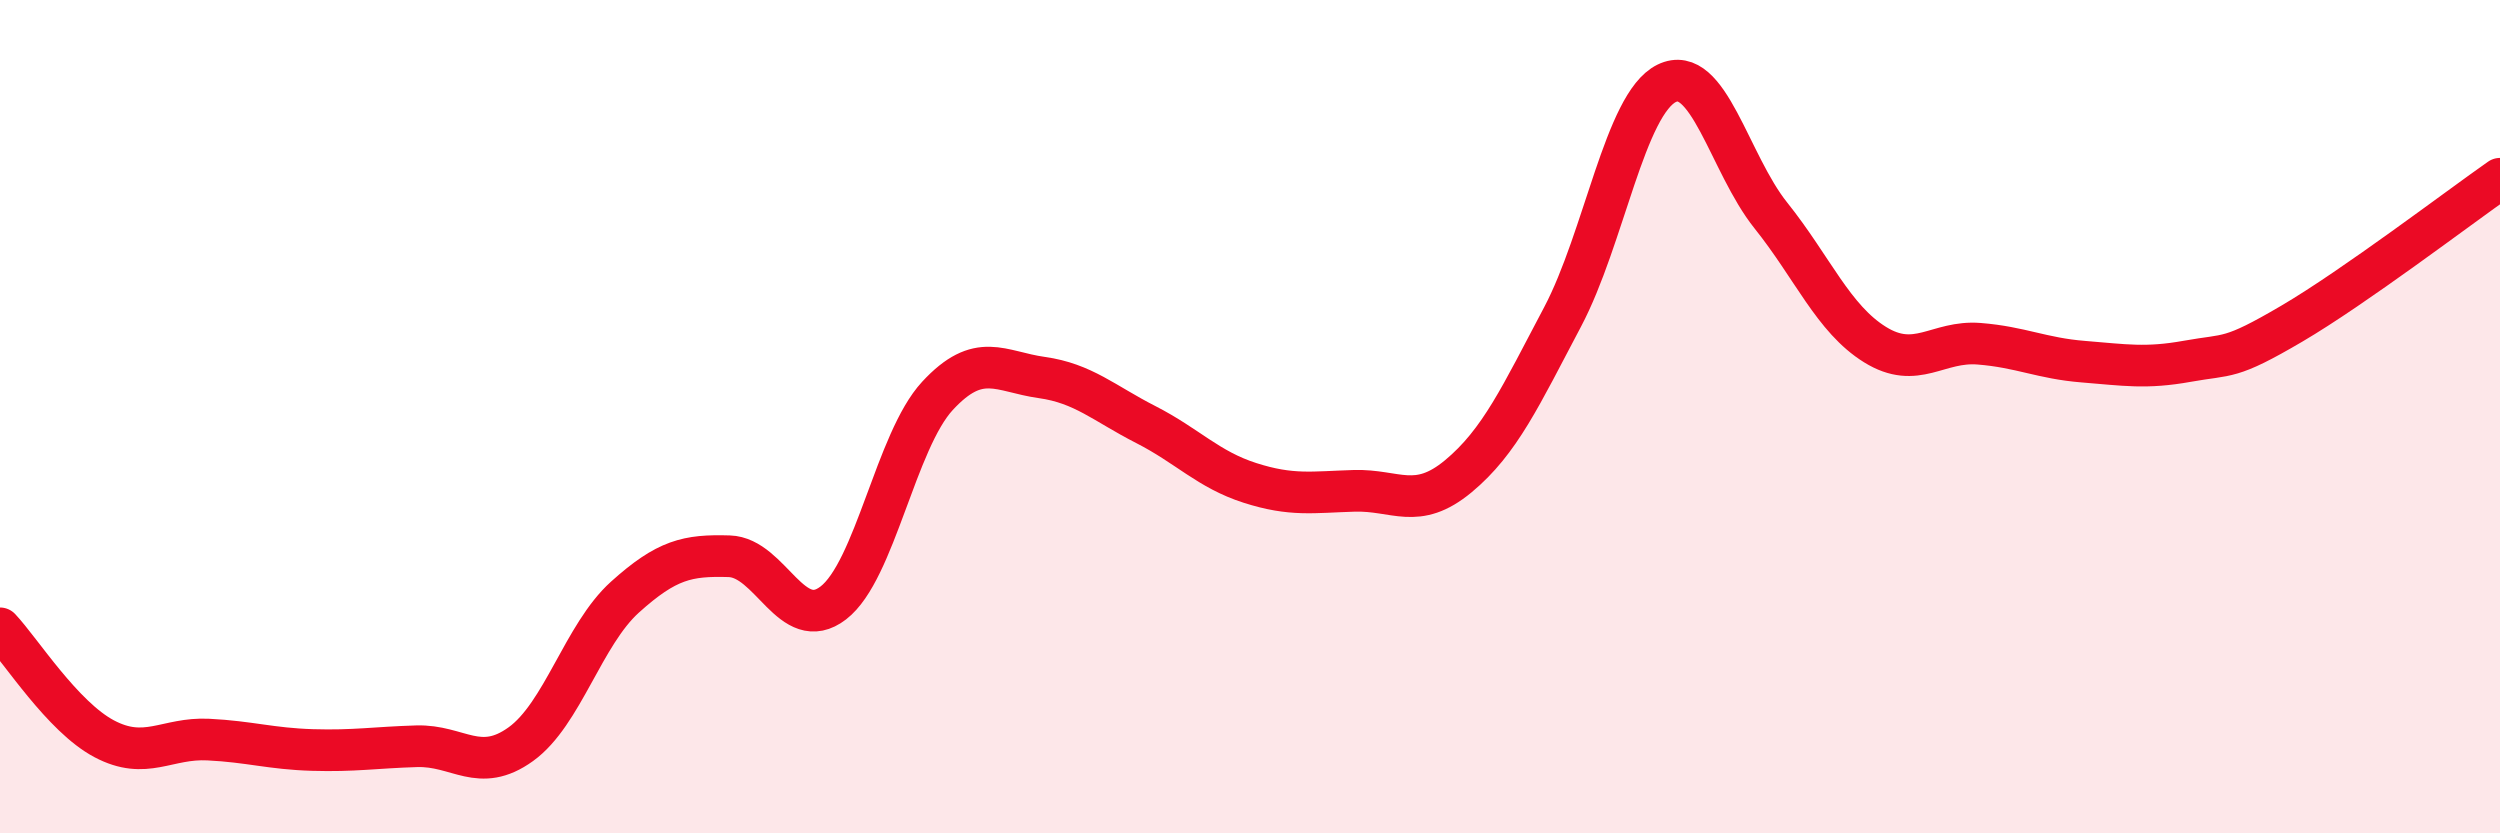
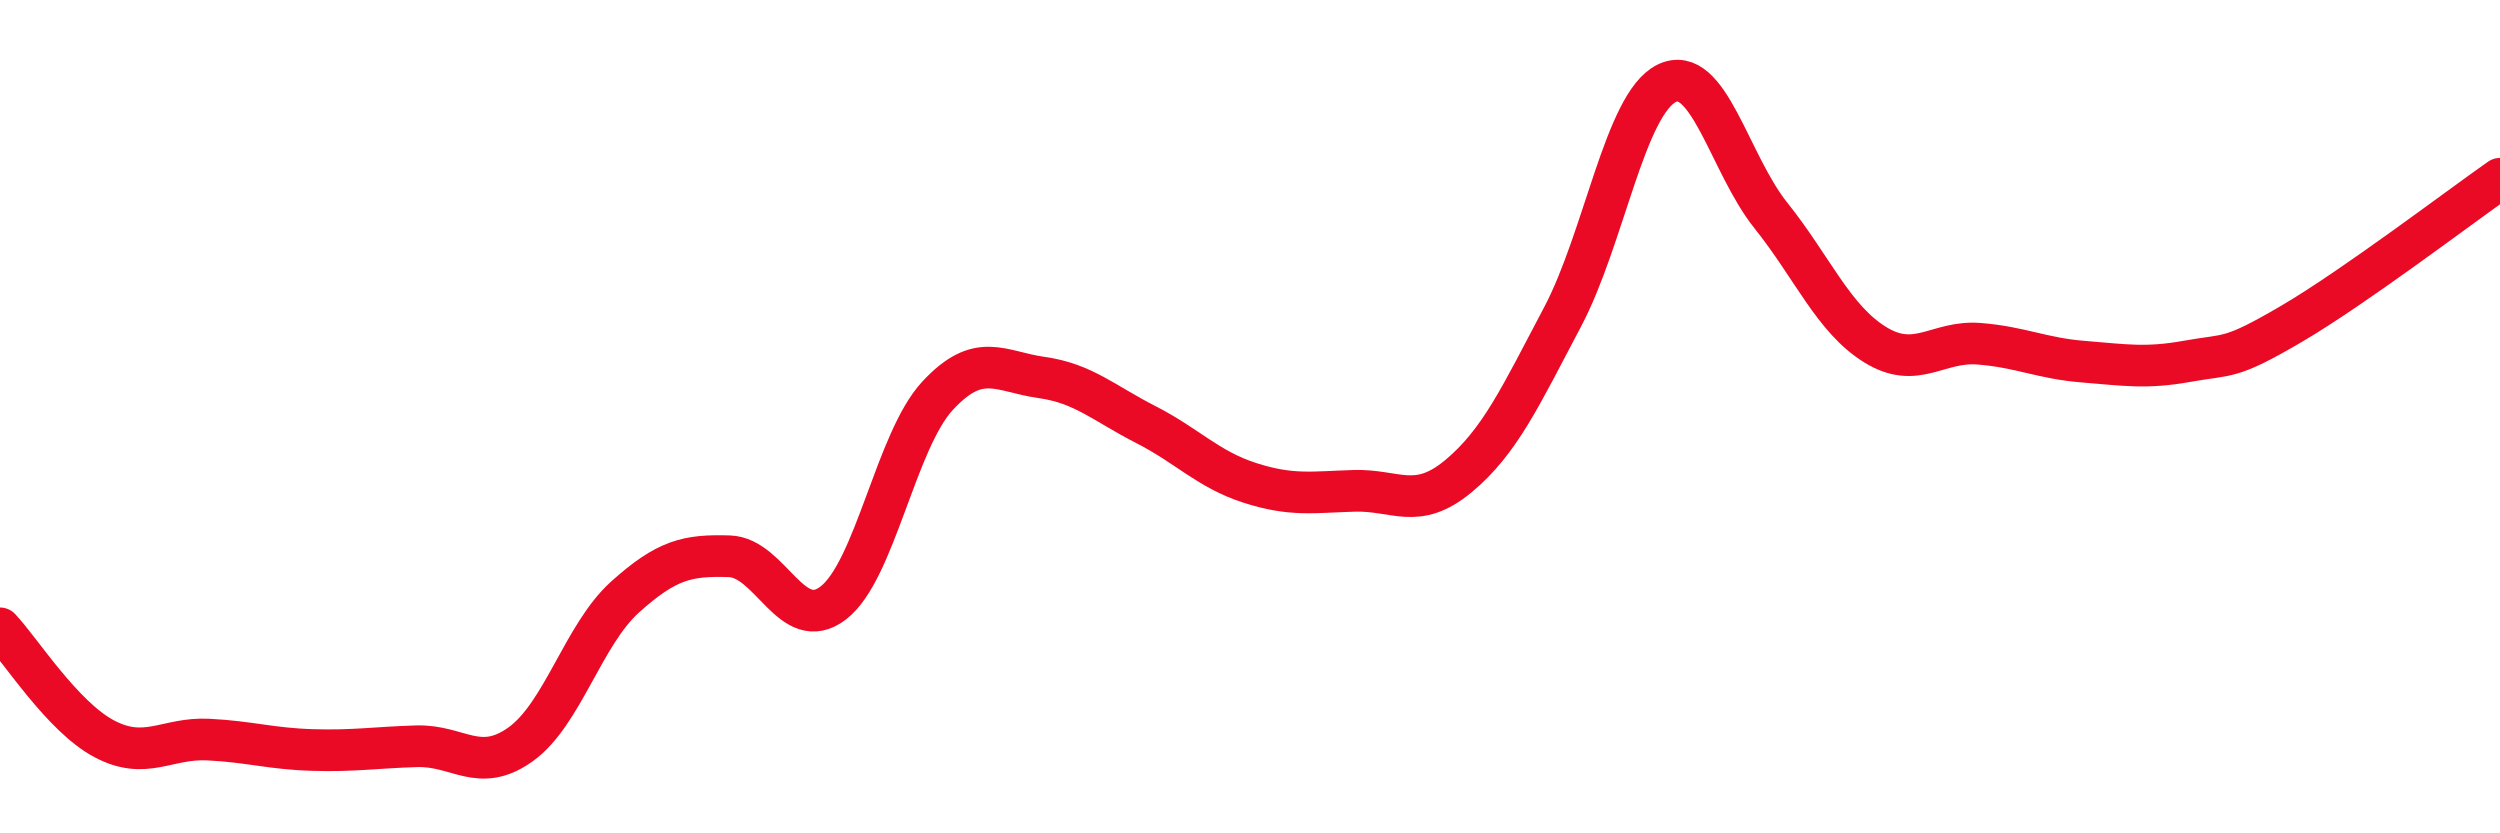
<svg xmlns="http://www.w3.org/2000/svg" width="60" height="20" viewBox="0 0 60 20">
-   <path d="M 0,15.08 C 0.5,15.61 1.5,17.2 2.5,17.73 C 3.5,18.26 4,17.7 5,17.75 C 6,17.8 6.5,17.97 7.5,18 C 8.5,18.03 9,17.94 10,17.91 C 11,17.88 11.5,18.58 12.5,17.86 C 13.5,17.14 14,15.23 15,14.33 C 16,13.43 16.5,13.32 17.5,13.35 C 18.5,13.38 19,15.24 20,14.47 C 21,13.7 21.5,10.58 22.5,9.5 C 23.5,8.42 24,8.92 25,9.06 C 26,9.2 26.5,9.68 27.5,10.19 C 28.5,10.7 29,11.27 30,11.59 C 31,11.91 31.5,11.81 32.5,11.78 C 33.5,11.75 34,12.26 35,11.43 C 36,10.6 36.5,9.5 37.5,7.61 C 38.5,5.72 39,2.49 40,2 C 41,1.51 41.5,3.92 42.5,5.17 C 43.5,6.42 44,7.65 45,8.27 C 46,8.89 46.5,8.17 47.5,8.25 C 48.5,8.33 49,8.6 50,8.68 C 51,8.76 51.5,8.85 52.5,8.67 C 53.5,8.49 53.5,8.65 55,7.77 C 56.5,6.89 59,4.99 60,4.29L60 20L0 20Z" fill="#EB0A25" opacity="0.1" stroke-linecap="round" stroke-linejoin="round" />
  <path d="M 0,15.08 C 0.5,15.61 1.5,17.2 2.5,17.73 C 3.5,18.26 4,17.7 5,17.75 C 6,17.8 6.5,17.97 7.5,18 C 8.5,18.03 9,17.94 10,17.91 C 11,17.88 11.5,18.58 12.5,17.86 C 13.5,17.14 14,15.23 15,14.33 C 16,13.43 16.5,13.32 17.5,13.35 C 18.5,13.38 19,15.24 20,14.47 C 21,13.7 21.5,10.58 22.5,9.5 C 23.5,8.42 24,8.92 25,9.06 C 26,9.2 26.5,9.68 27.5,10.19 C 28.5,10.7 29,11.27 30,11.59 C 31,11.91 31.5,11.81 32.5,11.78 C 33.5,11.75 34,12.26 35,11.43 C 36,10.6 36.5,9.5 37.5,7.61 C 38.5,5.72 39,2.49 40,2 C 41,1.51 41.5,3.92 42.5,5.17 C 43.5,6.42 44,7.65 45,8.27 C 46,8.89 46.5,8.17 47.5,8.25 C 48.5,8.33 49,8.6 50,8.68 C 51,8.76 51.5,8.85 52.5,8.67 C 53.5,8.49 53.5,8.65 55,7.77 C 56.5,6.89 59,4.99 60,4.29" stroke="#EB0A25" stroke-width="1" fill="none" stroke-linecap="round" stroke-linejoin="round" />
</svg>